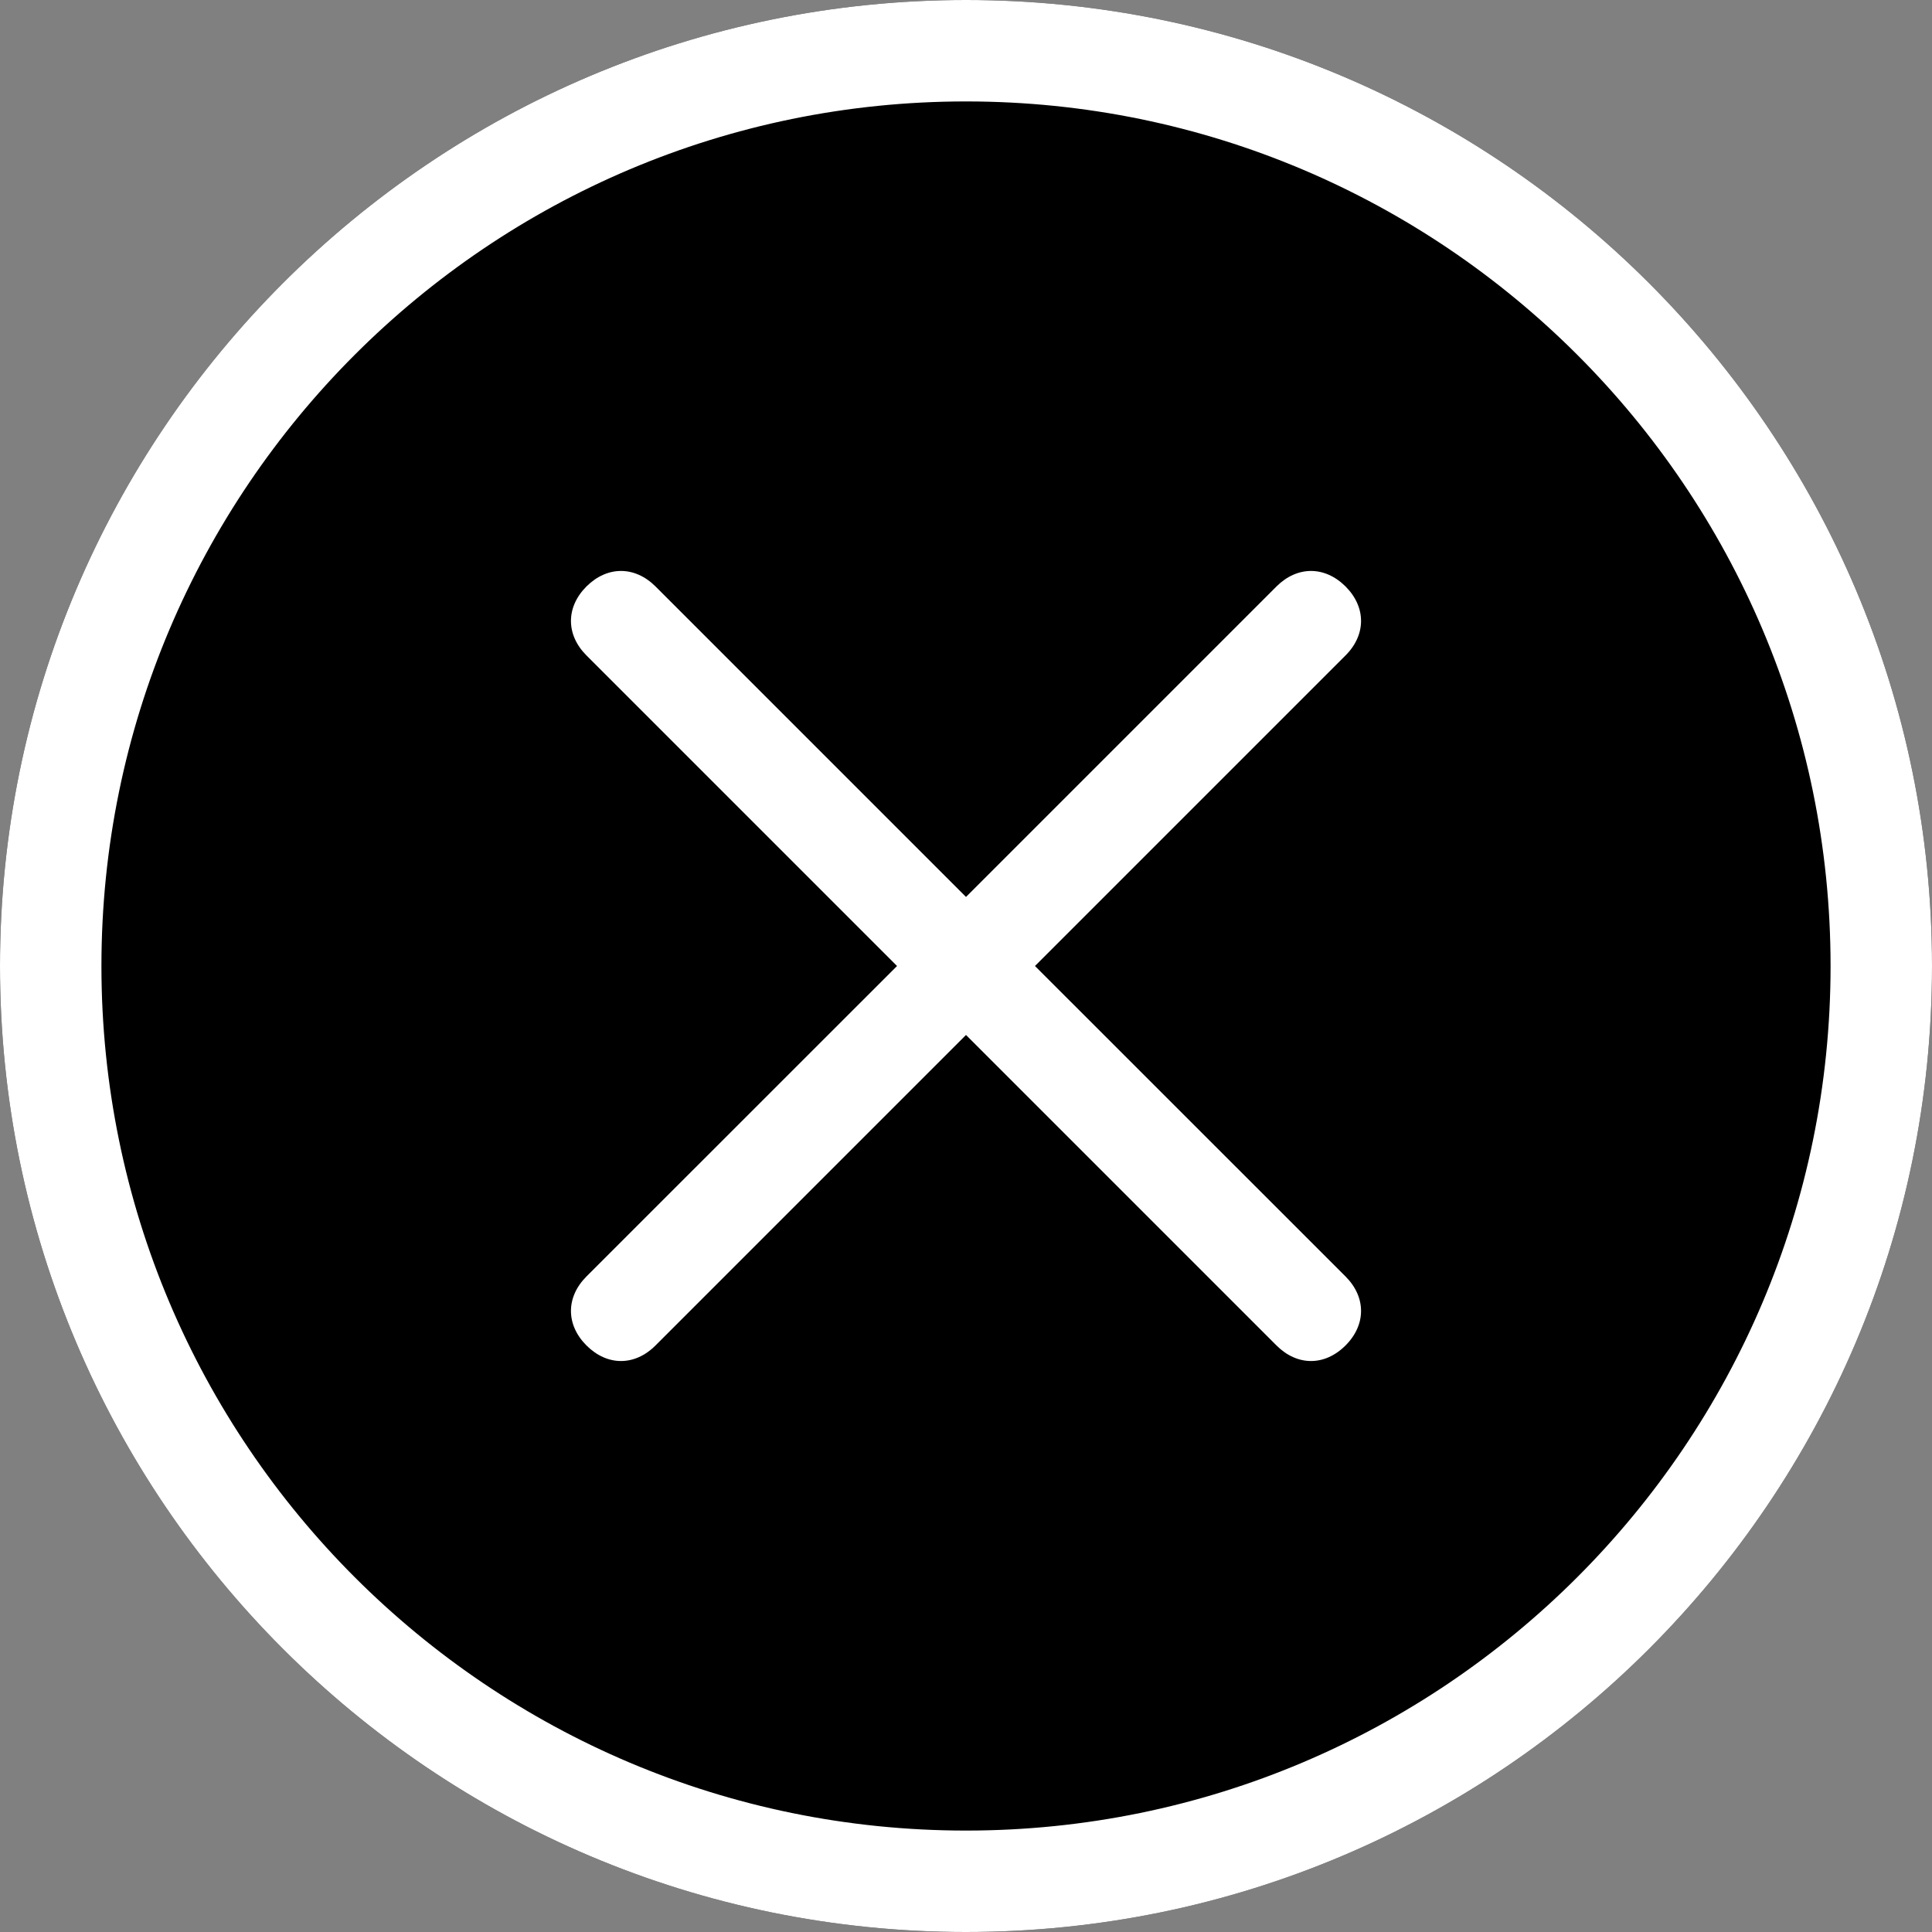
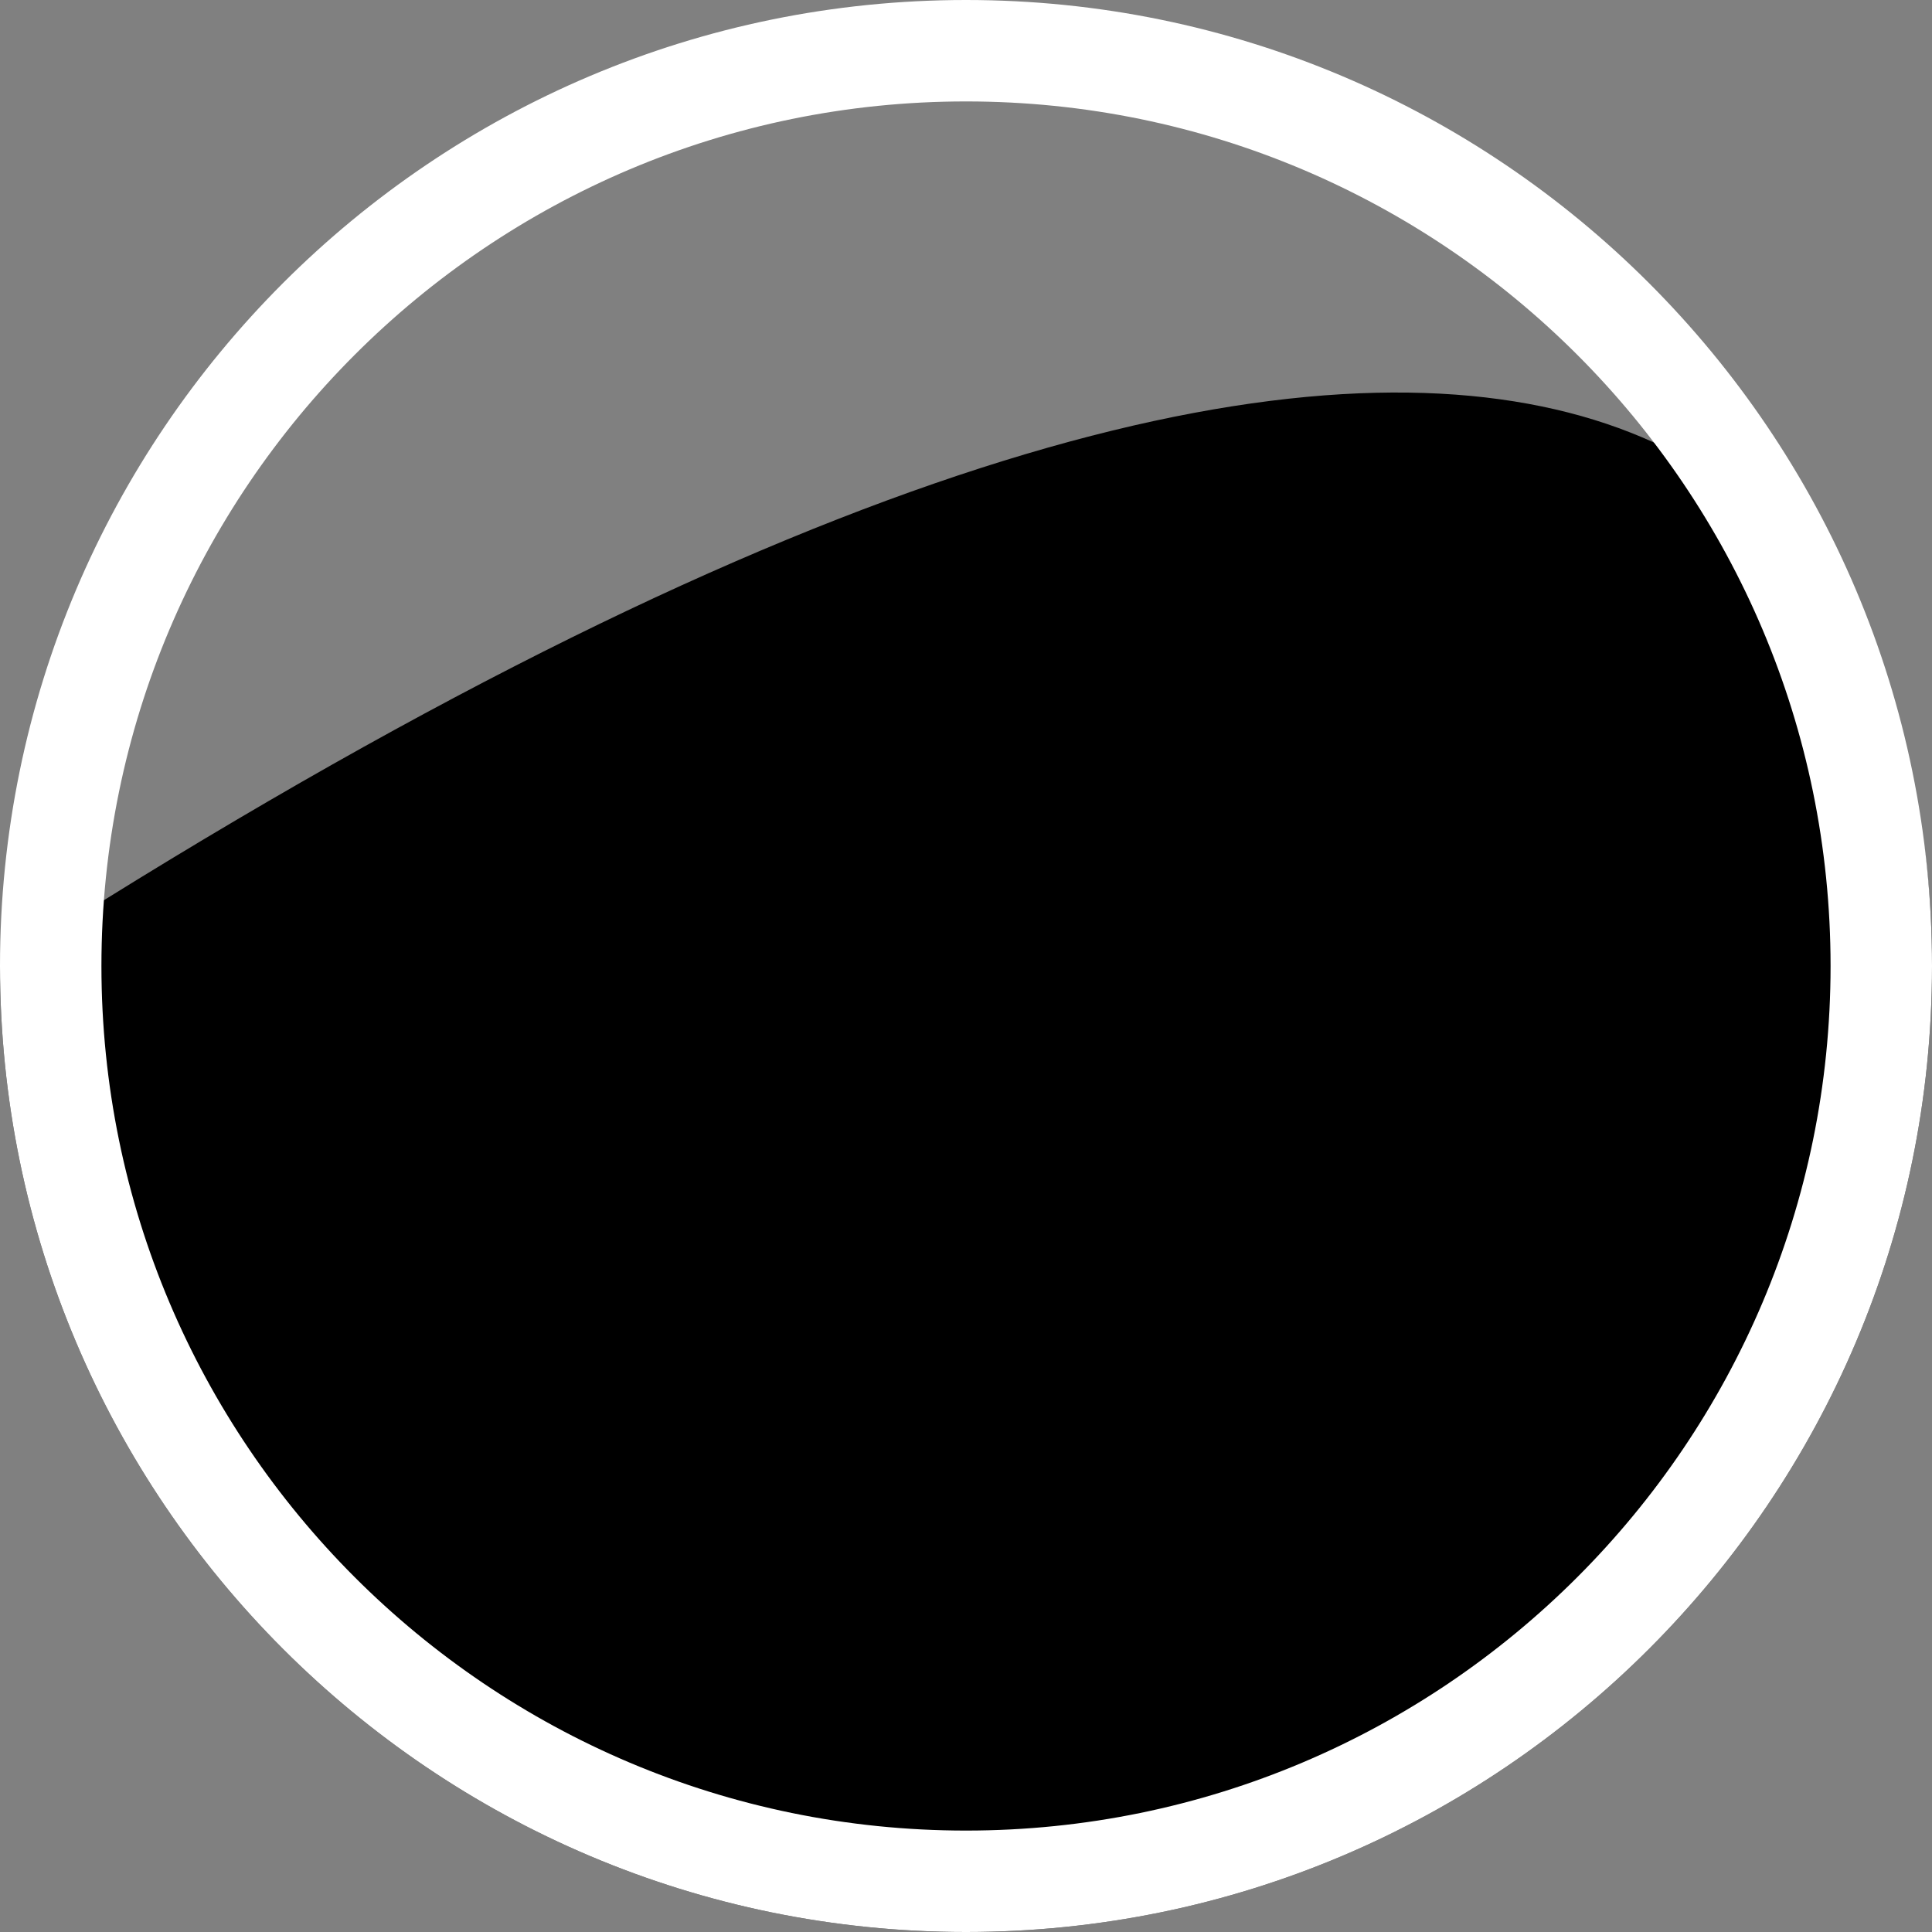
<svg xmlns="http://www.w3.org/2000/svg" width="20" height="20" viewBox="0 0 20 20" fill="none">
  <rect x="0" y="0" width="20" height="20" fill="#808080" stroke="none" />
-   <path fill-rule="evenodd" clip-rule="evenodd" d="M10 20C4.48 20 0 15.52 0 10C0 4.48 4.48 0 10 0C15.52 0 20 4.48 20 10C20 15.52 15.52 20 10 20Z" fill="black" />
+   <path fill-rule="evenodd" clip-rule="evenodd" d="M10 20C4.48 20 0 15.52 0 10C15.52 0 20 4.48 20 10C20 15.52 15.52 20 10 20Z" fill="black" />
  <path fill-rule="evenodd" clip-rule="evenodd" d="M10 18.95C14.94 18.95 18.95 14.94 18.95 10C18.95 5.06 14.94 1.05 10 1.05C5.06 1.05 1.05 5.06 1.05 10C1.05 14.94 5.06 18.95 10 18.95ZM10 20C4.48 20 0 15.52 0 10C0 4.48 4.48 0 10 0C15.52 0 20 4.48 20 10C20 15.52 15.52 20 10 20Z" fill="white" />
-   <path d="M10.714 10L13.929 6.785C14.143 6.571 14.143 6.285 13.929 6.071C13.714 5.857 13.429 5.857 13.214 6.071L10 9.285L6.786 6.071C6.571 5.857 6.286 5.857 6.071 6.071C5.857 6.285 5.857 6.571 6.071 6.785L9.286 10L6.071 13.214C5.857 13.428 5.857 13.714 6.071 13.928C6.286 14.143 6.571 14.143 6.786 13.928L10 10.714L13.214 13.928C13.429 14.143 13.714 14.143 13.929 13.928C14.143 13.714 14.143 13.428 13.929 13.214L10.714 10Z" fill="white" />
</svg>